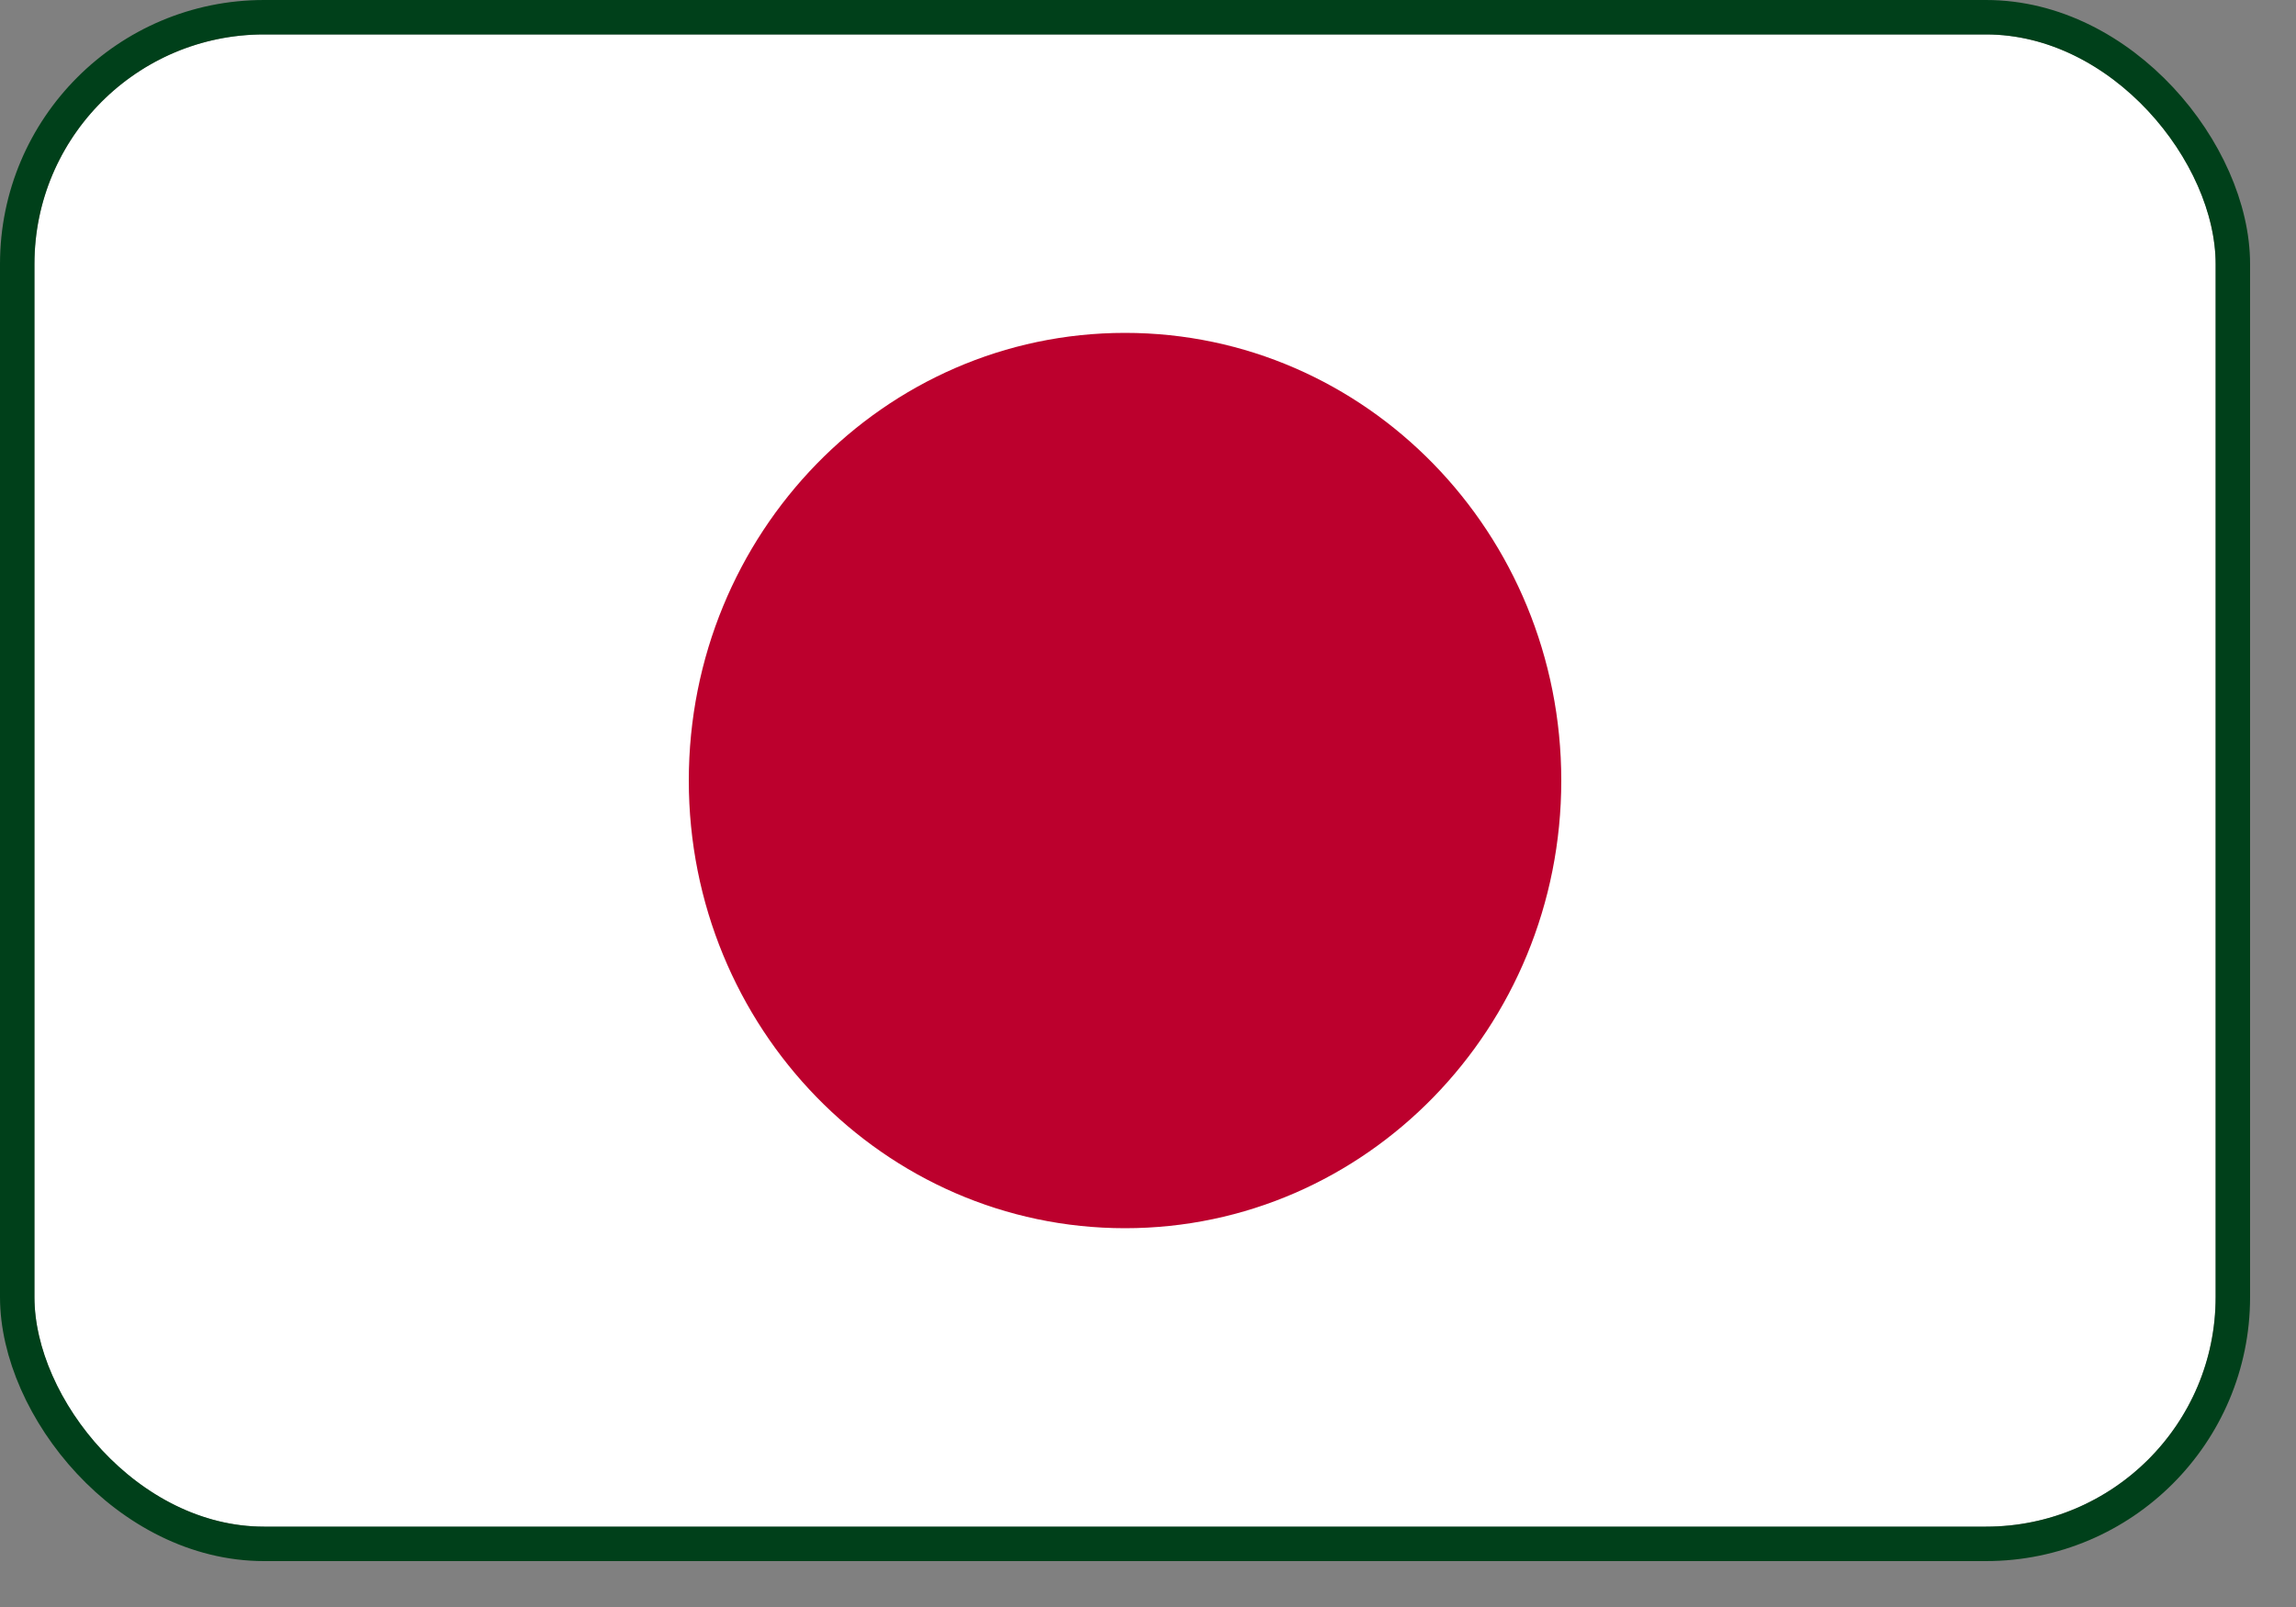
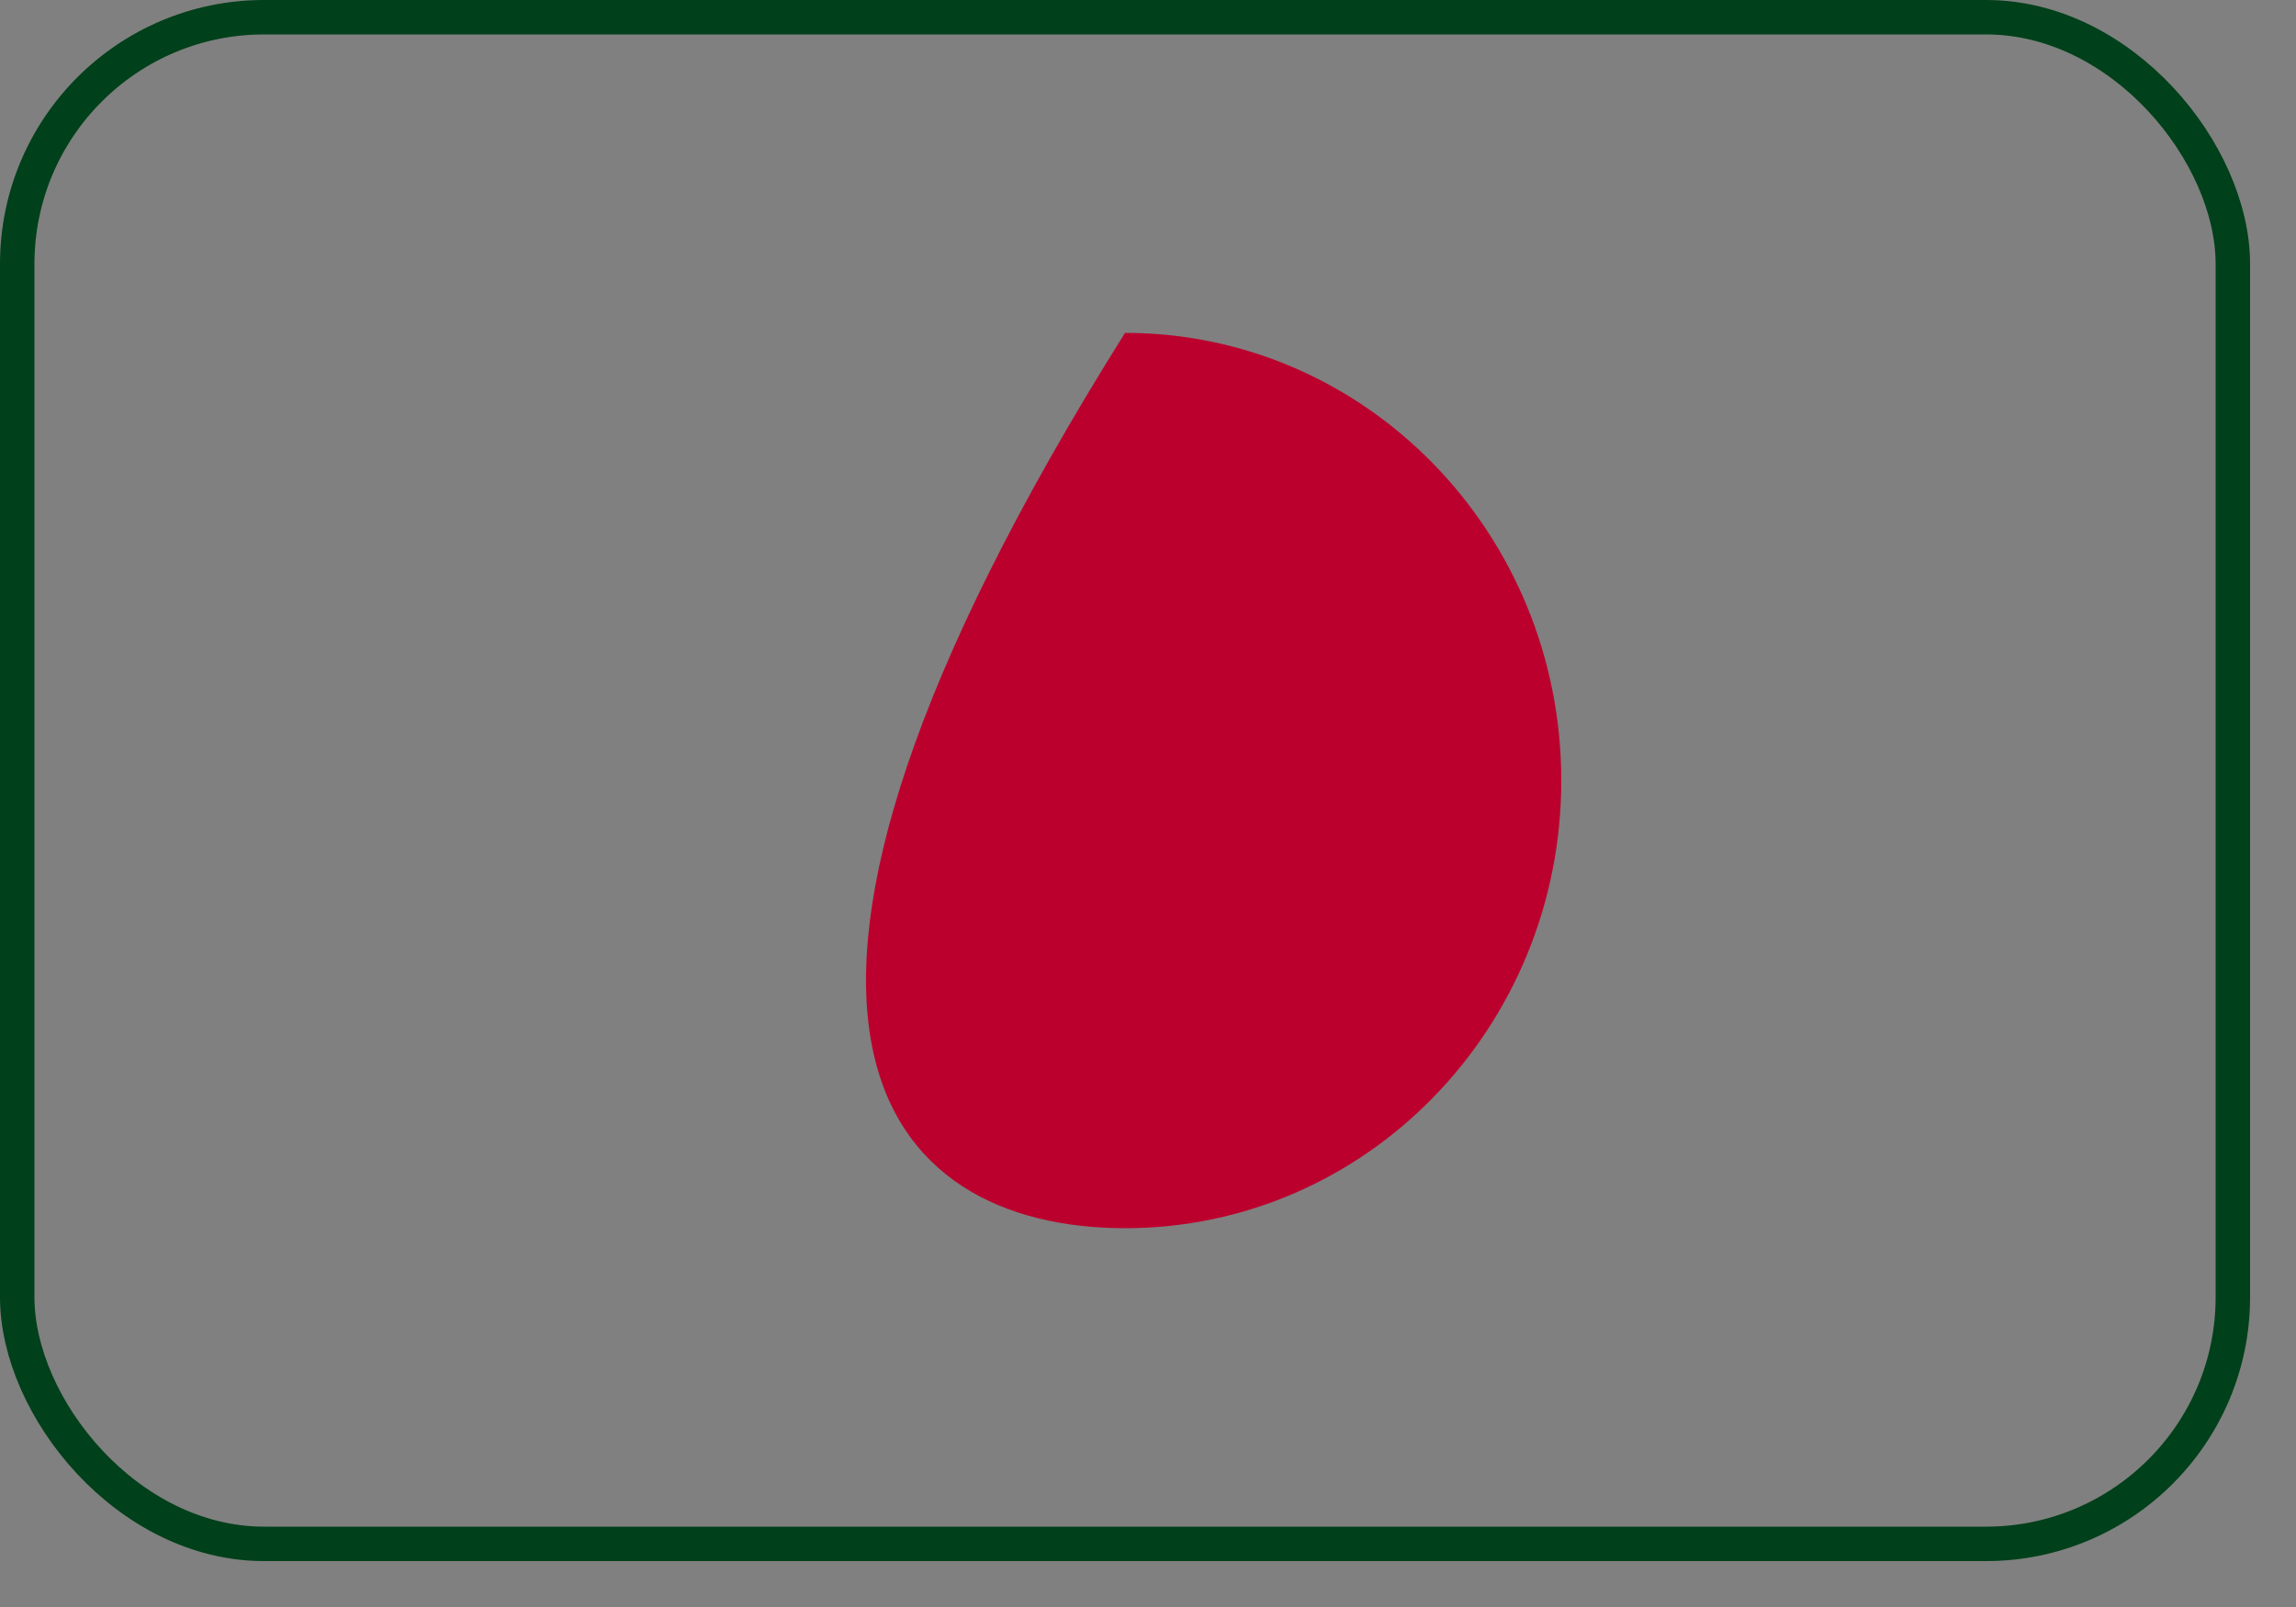
<svg xmlns="http://www.w3.org/2000/svg" width="20" height="14" viewBox="0 0 20 14" fill="none">
  <rect x="0" y="0" width="20" height="14" fill="#808080" stroke="none" />
  <g clip-path="url(#clip0_5060_4000)">
-     <path d="M19.3 0.3H0.3V13.3H19.3V0.3Z" fill="white" />
-     <path d="M9.8 10.7C11.899 10.7 13.6 8.954 13.6 6.8C13.6 4.646 11.899 2.9 9.8 2.9C7.701 2.9 6 4.646 6 6.8C6 8.954 7.701 10.7 9.8 10.7Z" fill="#BC002D" />
+     <path d="M9.8 10.7C11.899 10.7 13.6 8.954 13.6 6.8C13.6 4.646 11.899 2.9 9.8 2.9C6 8.954 7.701 10.7 9.8 10.7Z" fill="#BC002D" />
  </g>
  <rect x="0.15" y="0.15" width="19.3" height="13.3" rx="2.15" stroke="#00401A" stroke-width="0.3" />
  <defs>
    <clipPath id="clip0_5060_4000">
      <rect x="0.3" y="0.3" width="19" height="13" rx="2" fill="white" />
    </clipPath>
  </defs>
</svg>